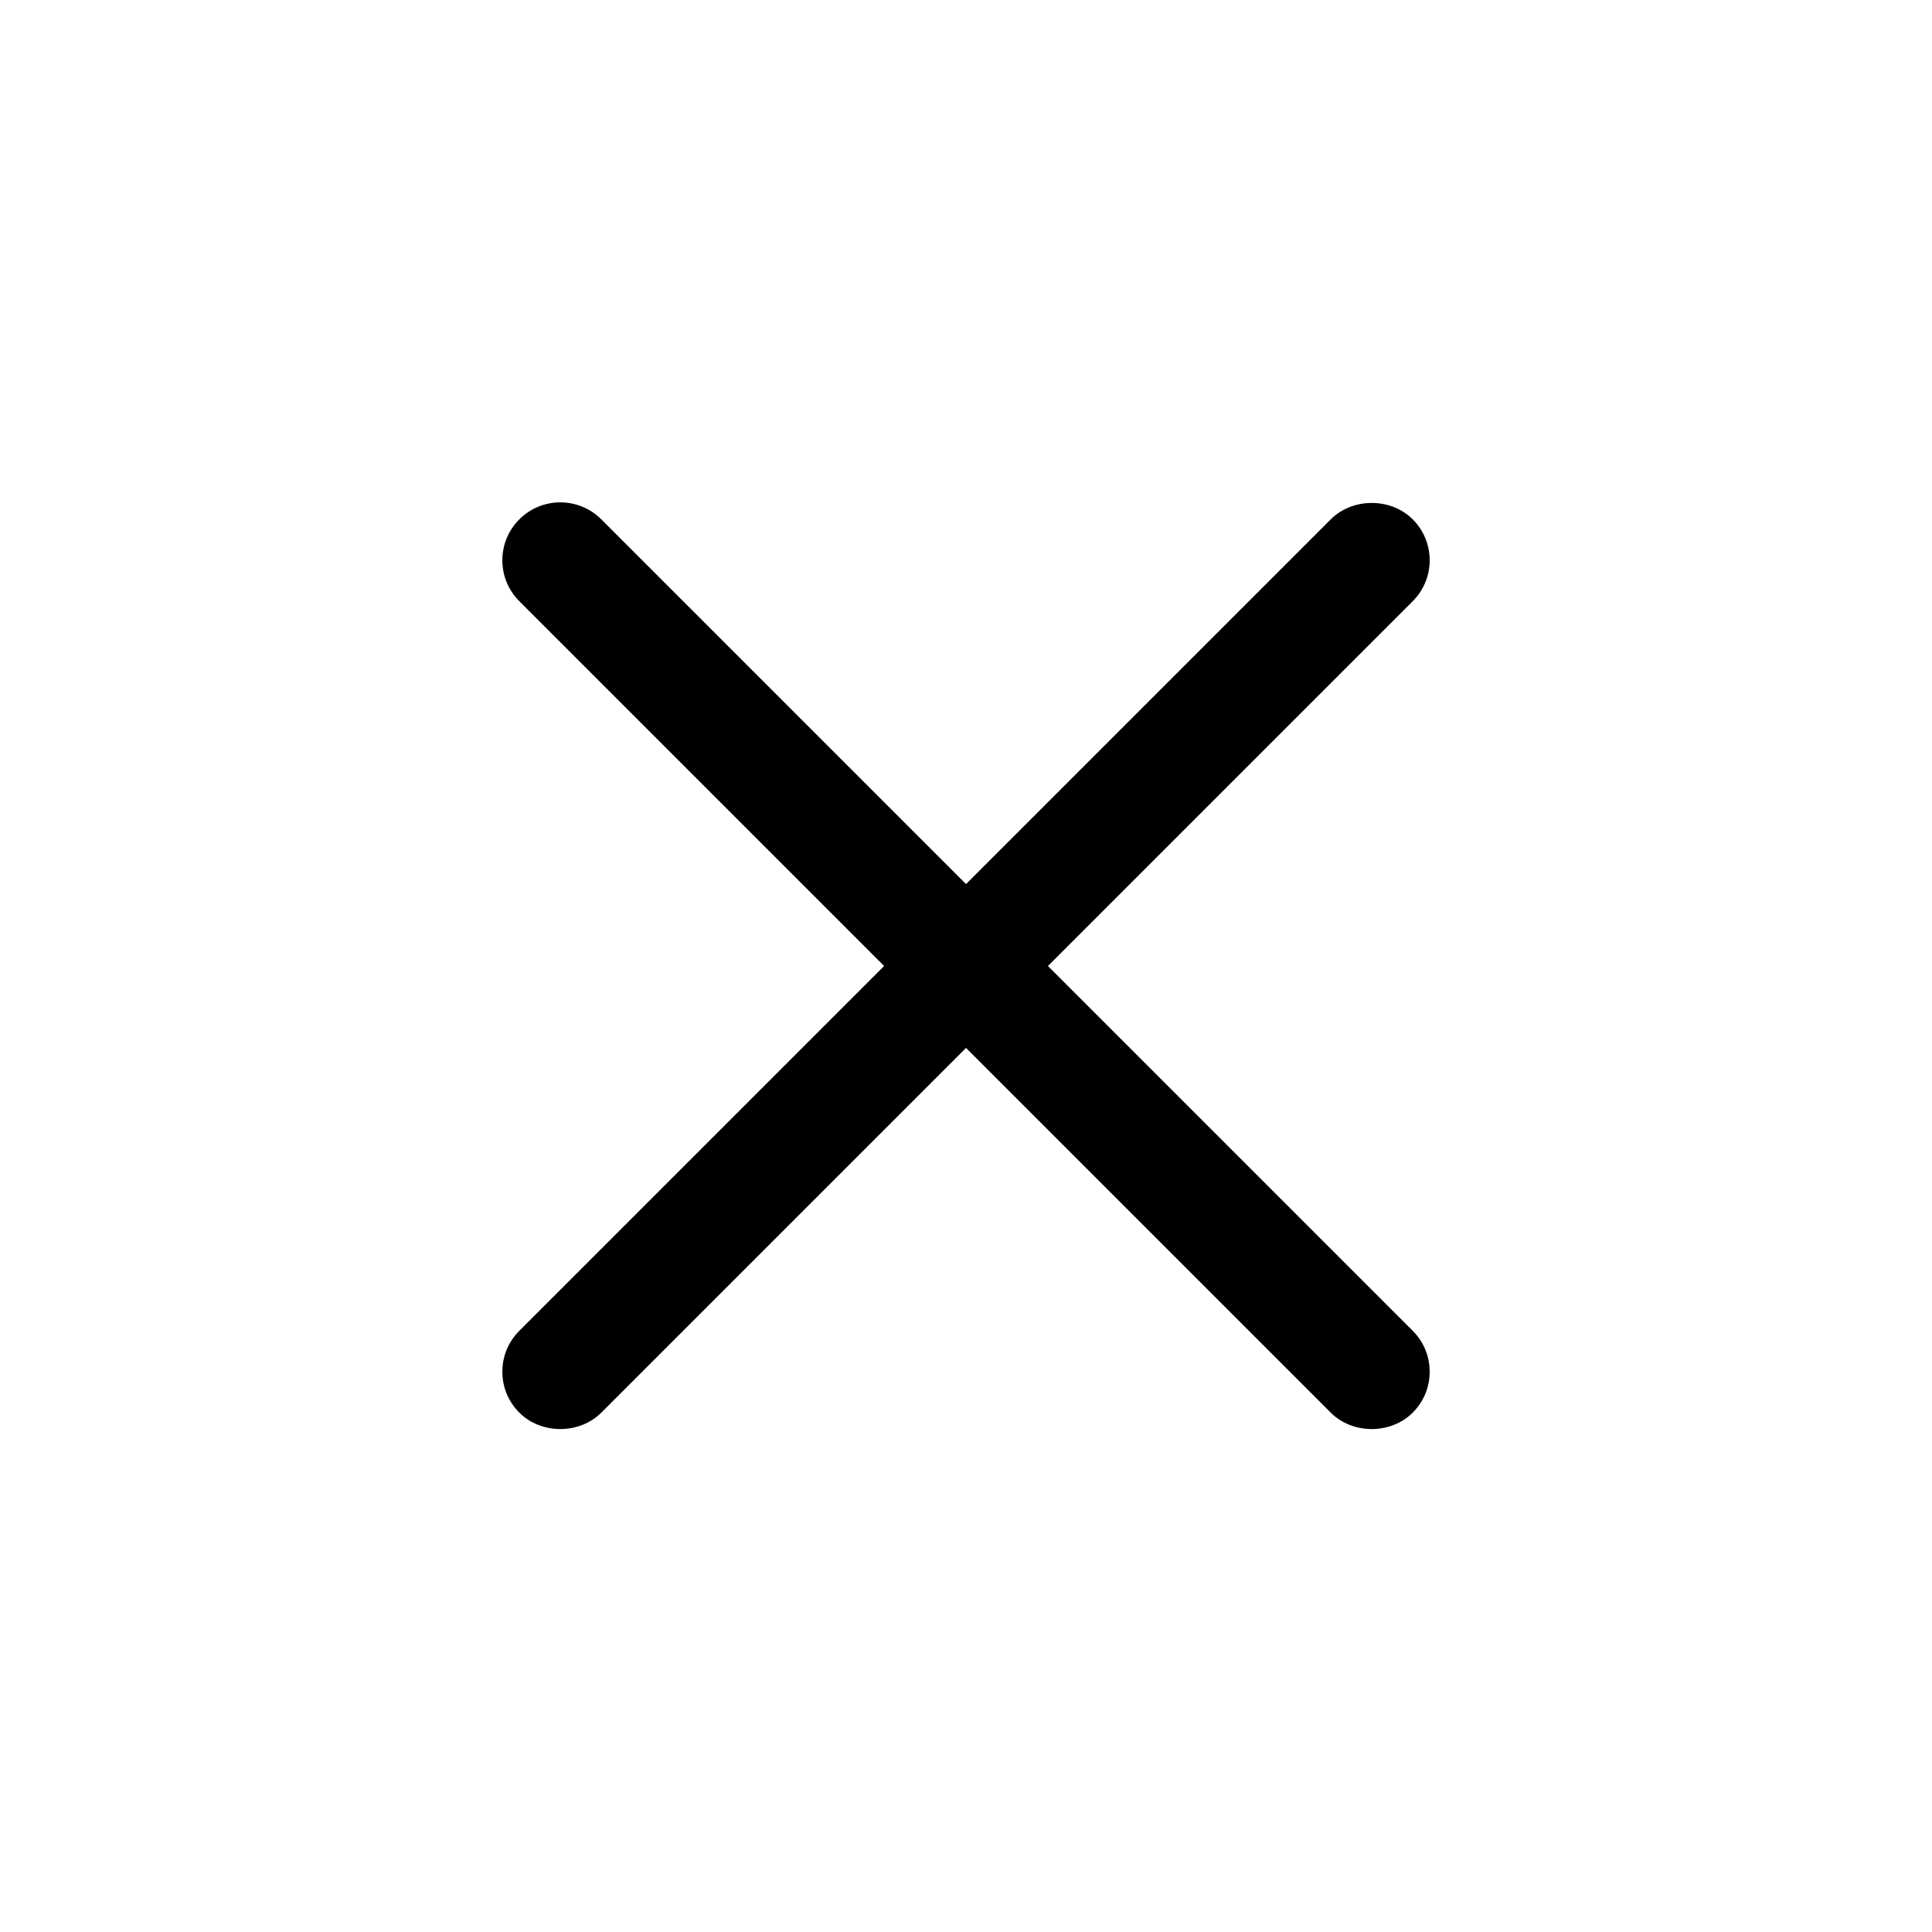
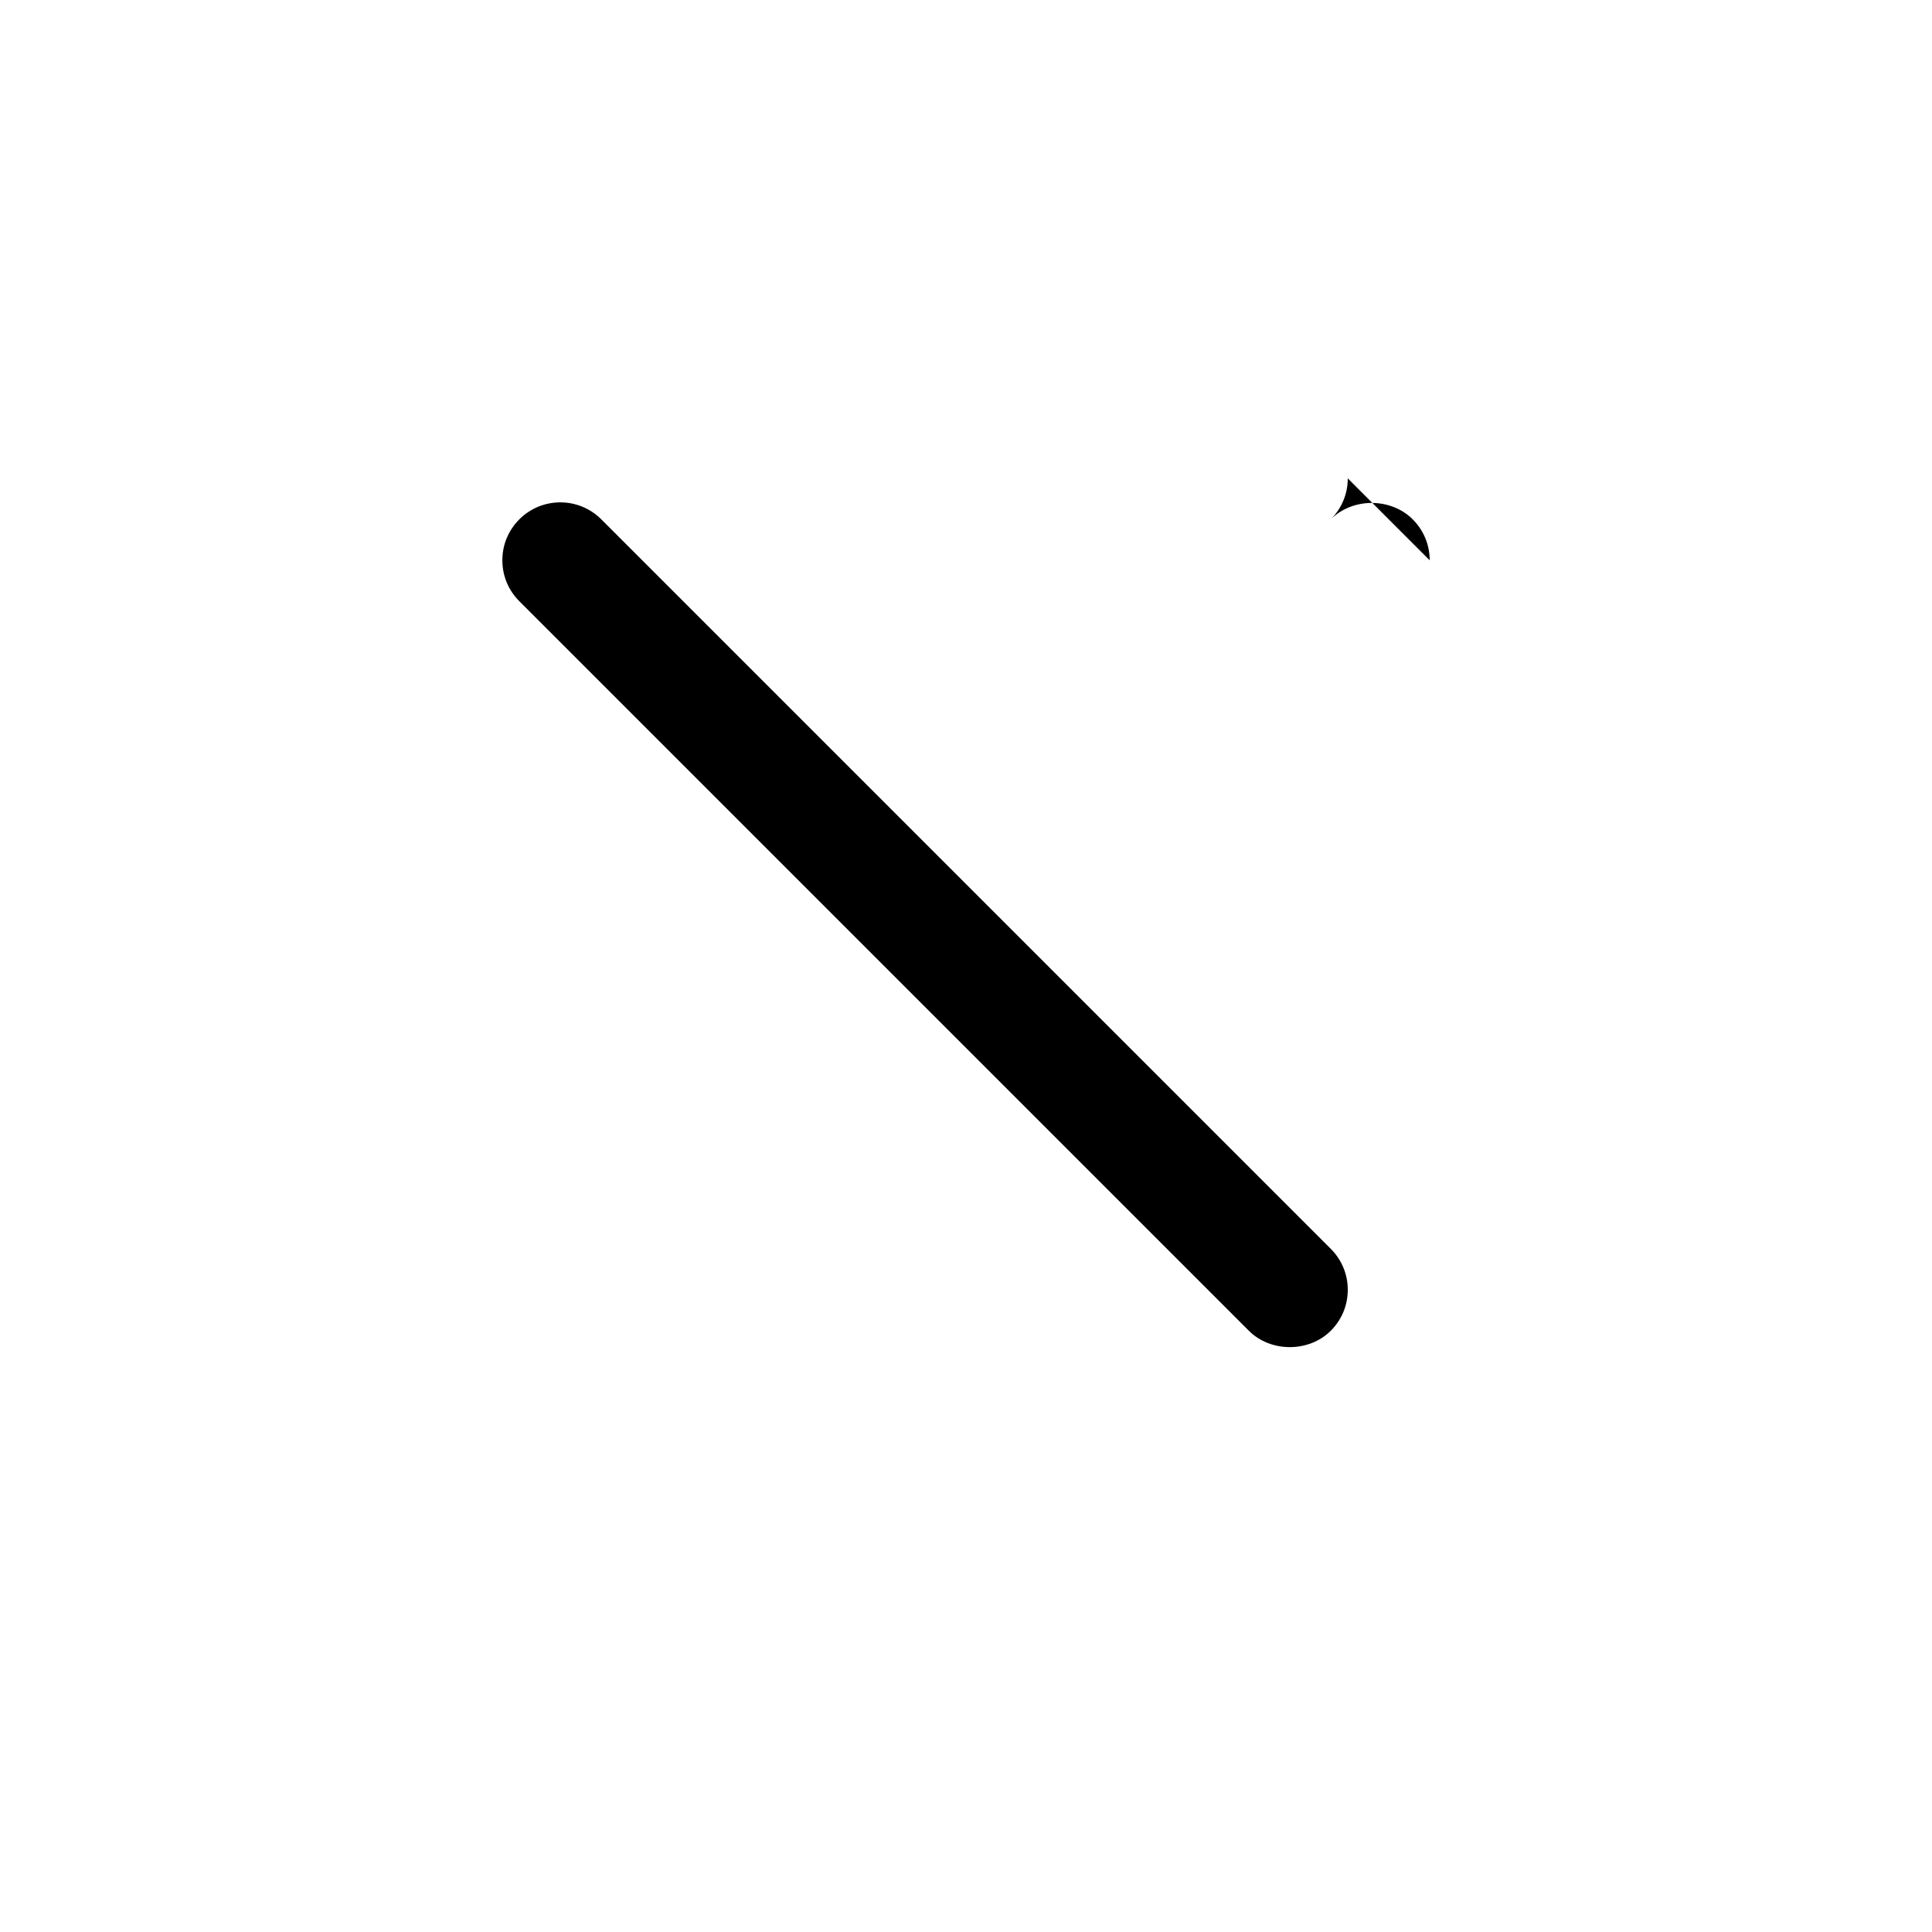
<svg xmlns="http://www.w3.org/2000/svg" width="512pt" height="512pt" viewBox="0 0 512 512">
-   <path d="m378.88 148.48c0-4.098-1.586-7.938-4.504-10.855-5.785-5.785-15.922-5.785-21.707 0l-96.664 96.664-96.664-96.664c-5.992-5.992-15.719-5.992-21.707 0-2.918 2.918-4.504 6.758-4.504 10.855 0 4.098 1.586 7.938 4.504 10.855l96.664 96.664-96.664 96.664c-2.918 2.918-4.504 6.758-4.504 10.855 0 4.098 1.586 7.938 4.504 10.855 5.785 5.785 15.922 5.785 21.707 0l96.664-96.664 96.664 96.664c5.785 5.785 15.922 5.785 21.707 0 2.918-2.918 4.504-6.758 4.504-10.855 0-4.098-1.586-7.938-4.504-10.855l-96.664-96.664 96.664-96.664c2.918-2.918 4.504-6.758 4.504-10.855z" />
+   <path d="m378.88 148.48c0-4.098-1.586-7.938-4.504-10.855-5.785-5.785-15.922-5.785-21.707 0l-96.664 96.664-96.664-96.664c-5.992-5.992-15.719-5.992-21.707 0-2.918 2.918-4.504 6.758-4.504 10.855 0 4.098 1.586 7.938 4.504 10.855l96.664 96.664-96.664 96.664l96.664-96.664 96.664 96.664c5.785 5.785 15.922 5.785 21.707 0 2.918-2.918 4.504-6.758 4.504-10.855 0-4.098-1.586-7.938-4.504-10.855l-96.664-96.664 96.664-96.664c2.918-2.918 4.504-6.758 4.504-10.855z" />
</svg>